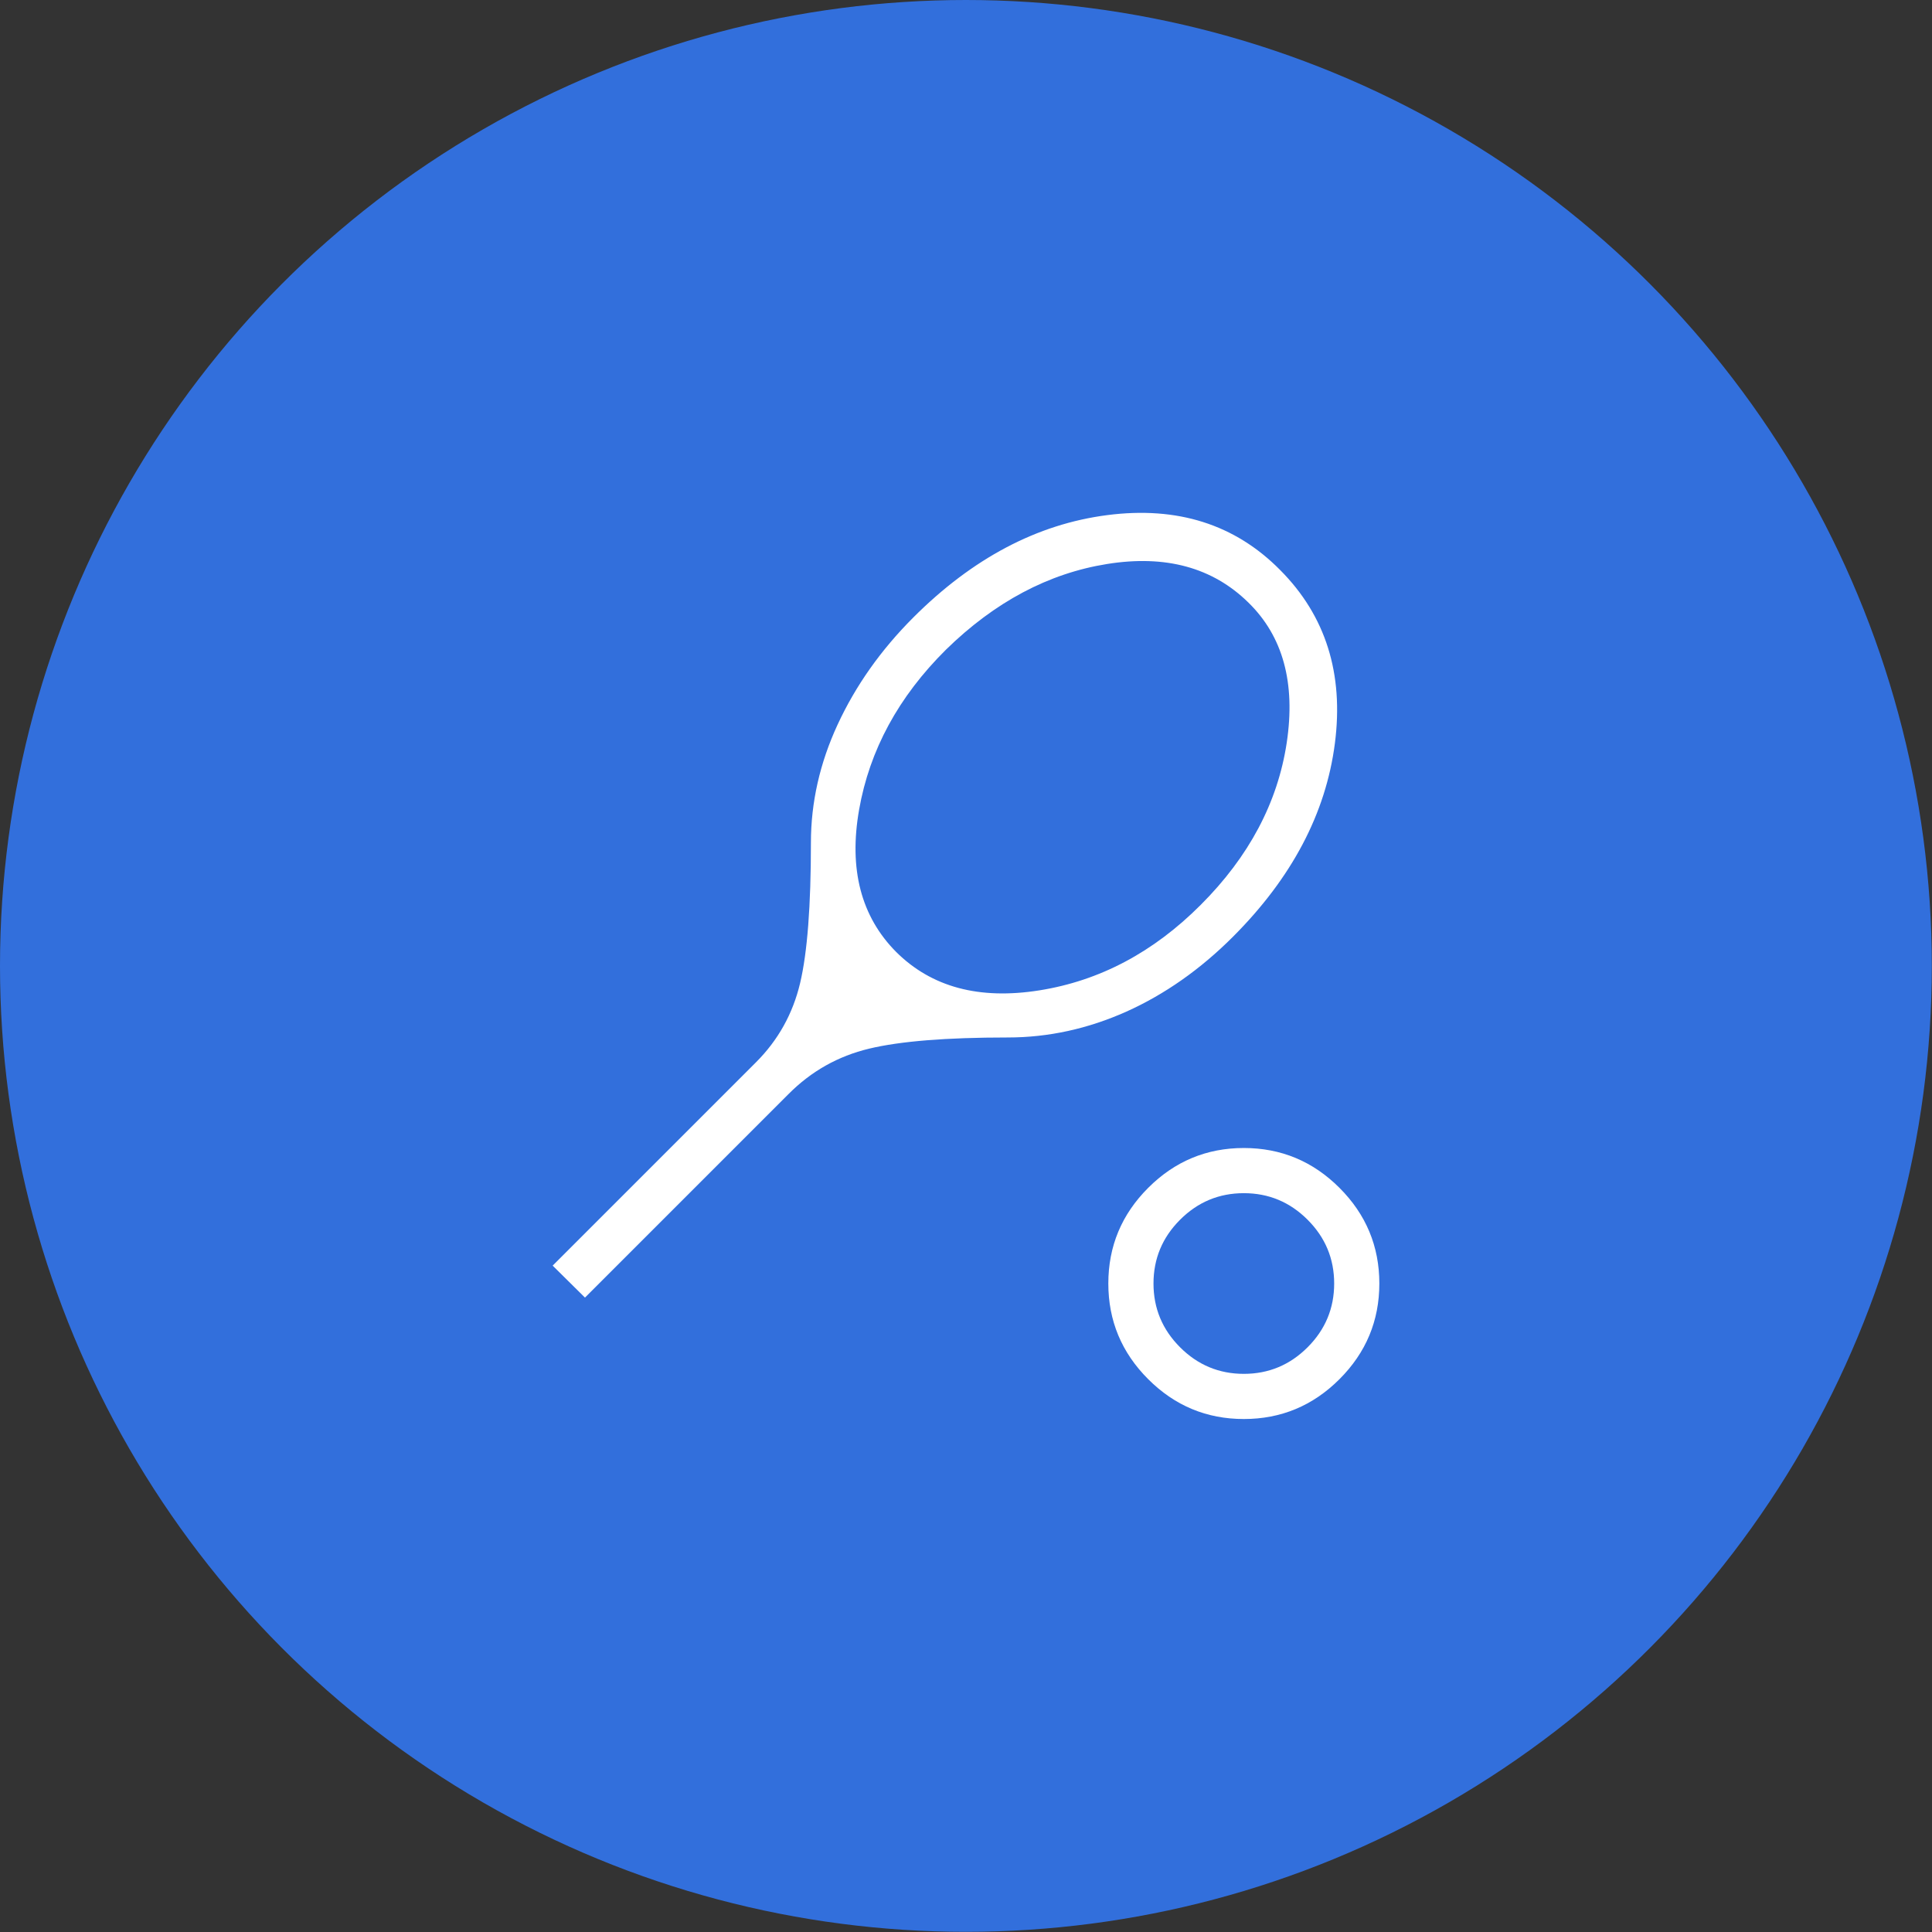
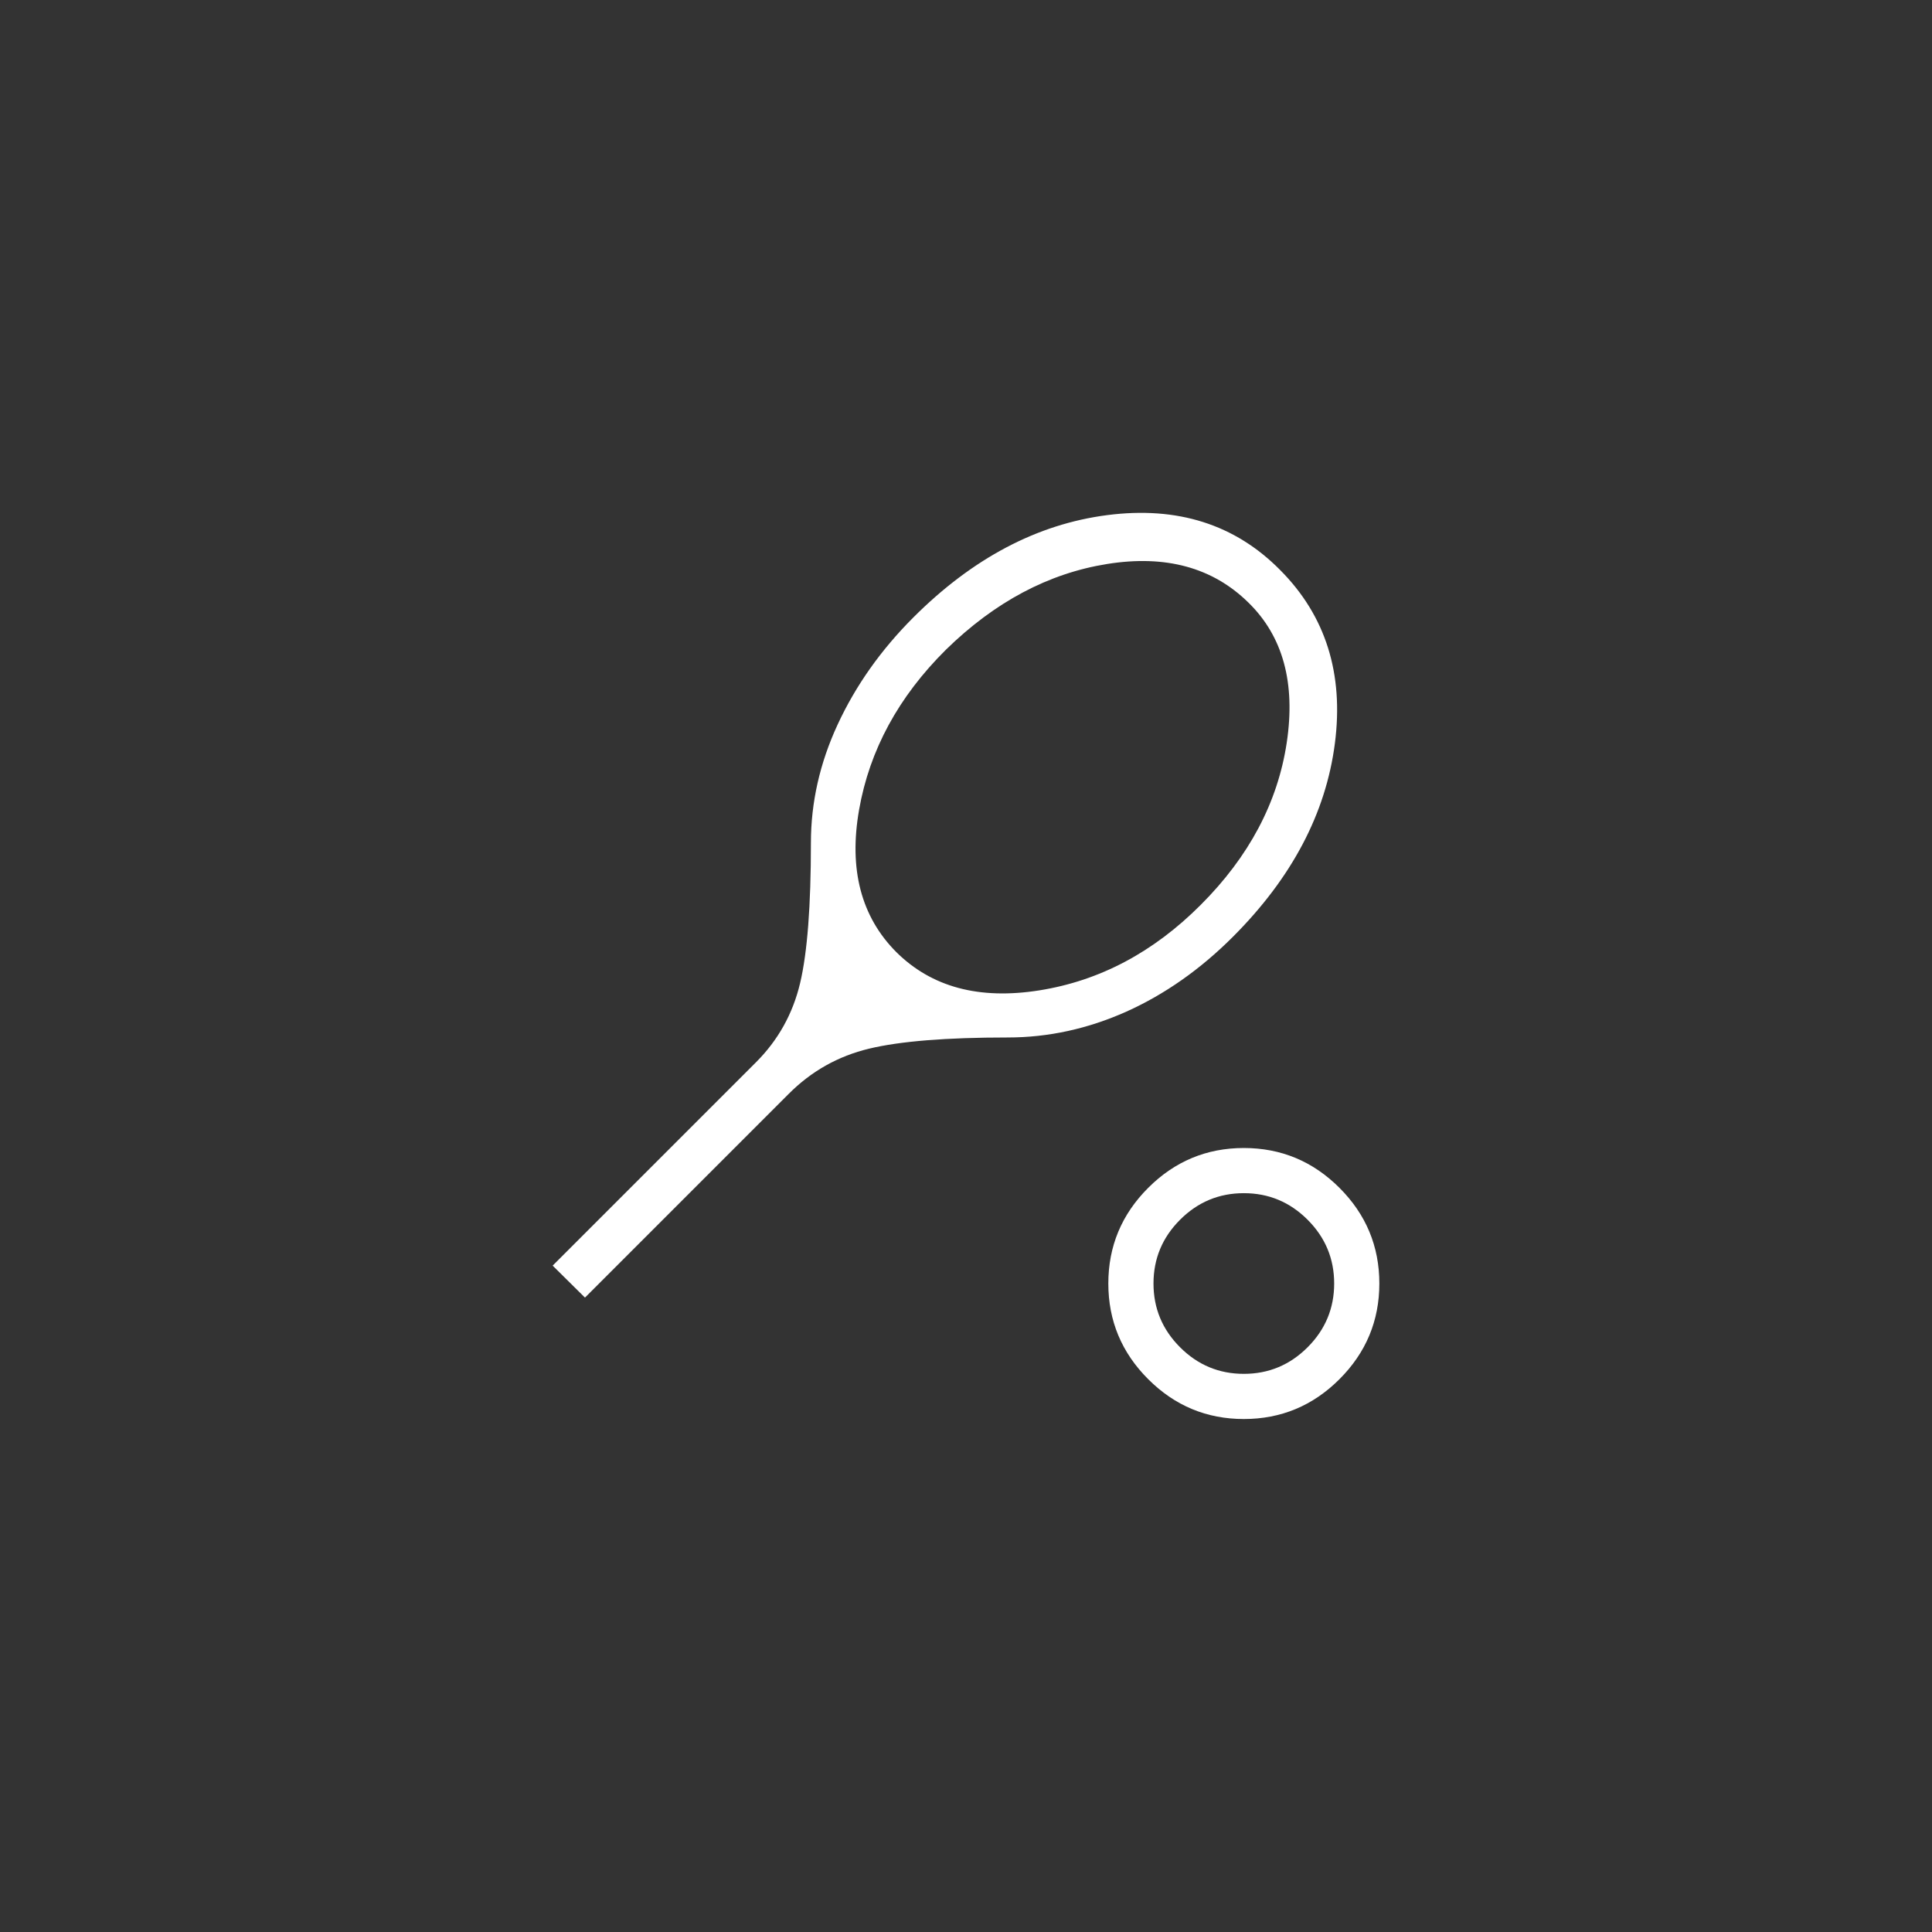
<svg xmlns="http://www.w3.org/2000/svg" id="Layer_1" data-name="Layer 1" viewBox="0 0 109.07 109.07">
  <rect x="0" y="0" width="109.07" height="109.07" fill="#333333" stroke="none" />
  <defs>
    <style> .cls-1 { fill: #326fdc; } .cls-1, .cls-2 { stroke-width: 0px; } .cls-2 { fill: #fff; } </style>
  </defs>
-   <circle class="cls-1" cx="54.53" cy="54.53" r="54.53" />
  <path class="cls-2" d="M33.02,73.25l-1.82-1.8,11.48-11.48c1.25-1.25,2.08-2.74,2.49-4.47.41-1.73.61-4.37.61-7.93,0-2.26.5-4.49,1.51-6.67,1.01-2.18,2.43-4.2,4.27-6.04,3.34-3.34,6.99-5.27,10.95-5.78,3.96-.51,7.21.52,9.76,3.1,2.57,2.58,3.6,5.85,3.09,9.79-.51,3.95-2.43,7.59-5.76,10.92-1.84,1.84-3.85,3.25-6.01,4.22-2.17.97-4.4,1.46-6.7,1.46-3.47,0-6.07.21-7.82.63-1.75.42-3.27,1.27-4.56,2.57l-11.48,11.48ZM50.59,53.74c2,1.99,4.69,2.71,8.09,2.17,3.4-.54,6.44-2.15,9.11-4.83,2.72-2.72,4.34-5.77,4.85-9.14.51-3.38-.21-6.02-2.17-7.93-2.01-1.97-4.66-2.7-7.97-2.17-3.31.53-6.34,2.14-9.1,4.84-2.68,2.66-4.31,5.67-4.9,9.03-.59,3.36.11,6.04,2.1,8.04ZM70.22,80.11c-2.1,0-3.9-.75-5.4-2.25-1.5-1.5-2.25-3.3-2.25-5.4s.75-3.9,2.25-5.4c1.5-1.5,3.3-2.25,5.4-2.25s3.9.75,5.4,2.25c1.5,1.5,2.25,3.3,2.25,5.4s-.75,3.9-2.25,5.4c-1.5,1.5-3.3,2.25-5.4,2.25ZM70.22,77.56c1.4,0,2.6-.5,3.6-1.5,1-1,1.5-2.2,1.5-3.6s-.5-2.6-1.5-3.6c-1-1-2.2-1.5-3.6-1.5s-2.6.5-3.6,1.5c-1,1-1.5,2.2-1.5,3.6s.5,2.6,1.5,3.6c1,1,2.2,1.5,3.6,1.5Z" />
</svg>